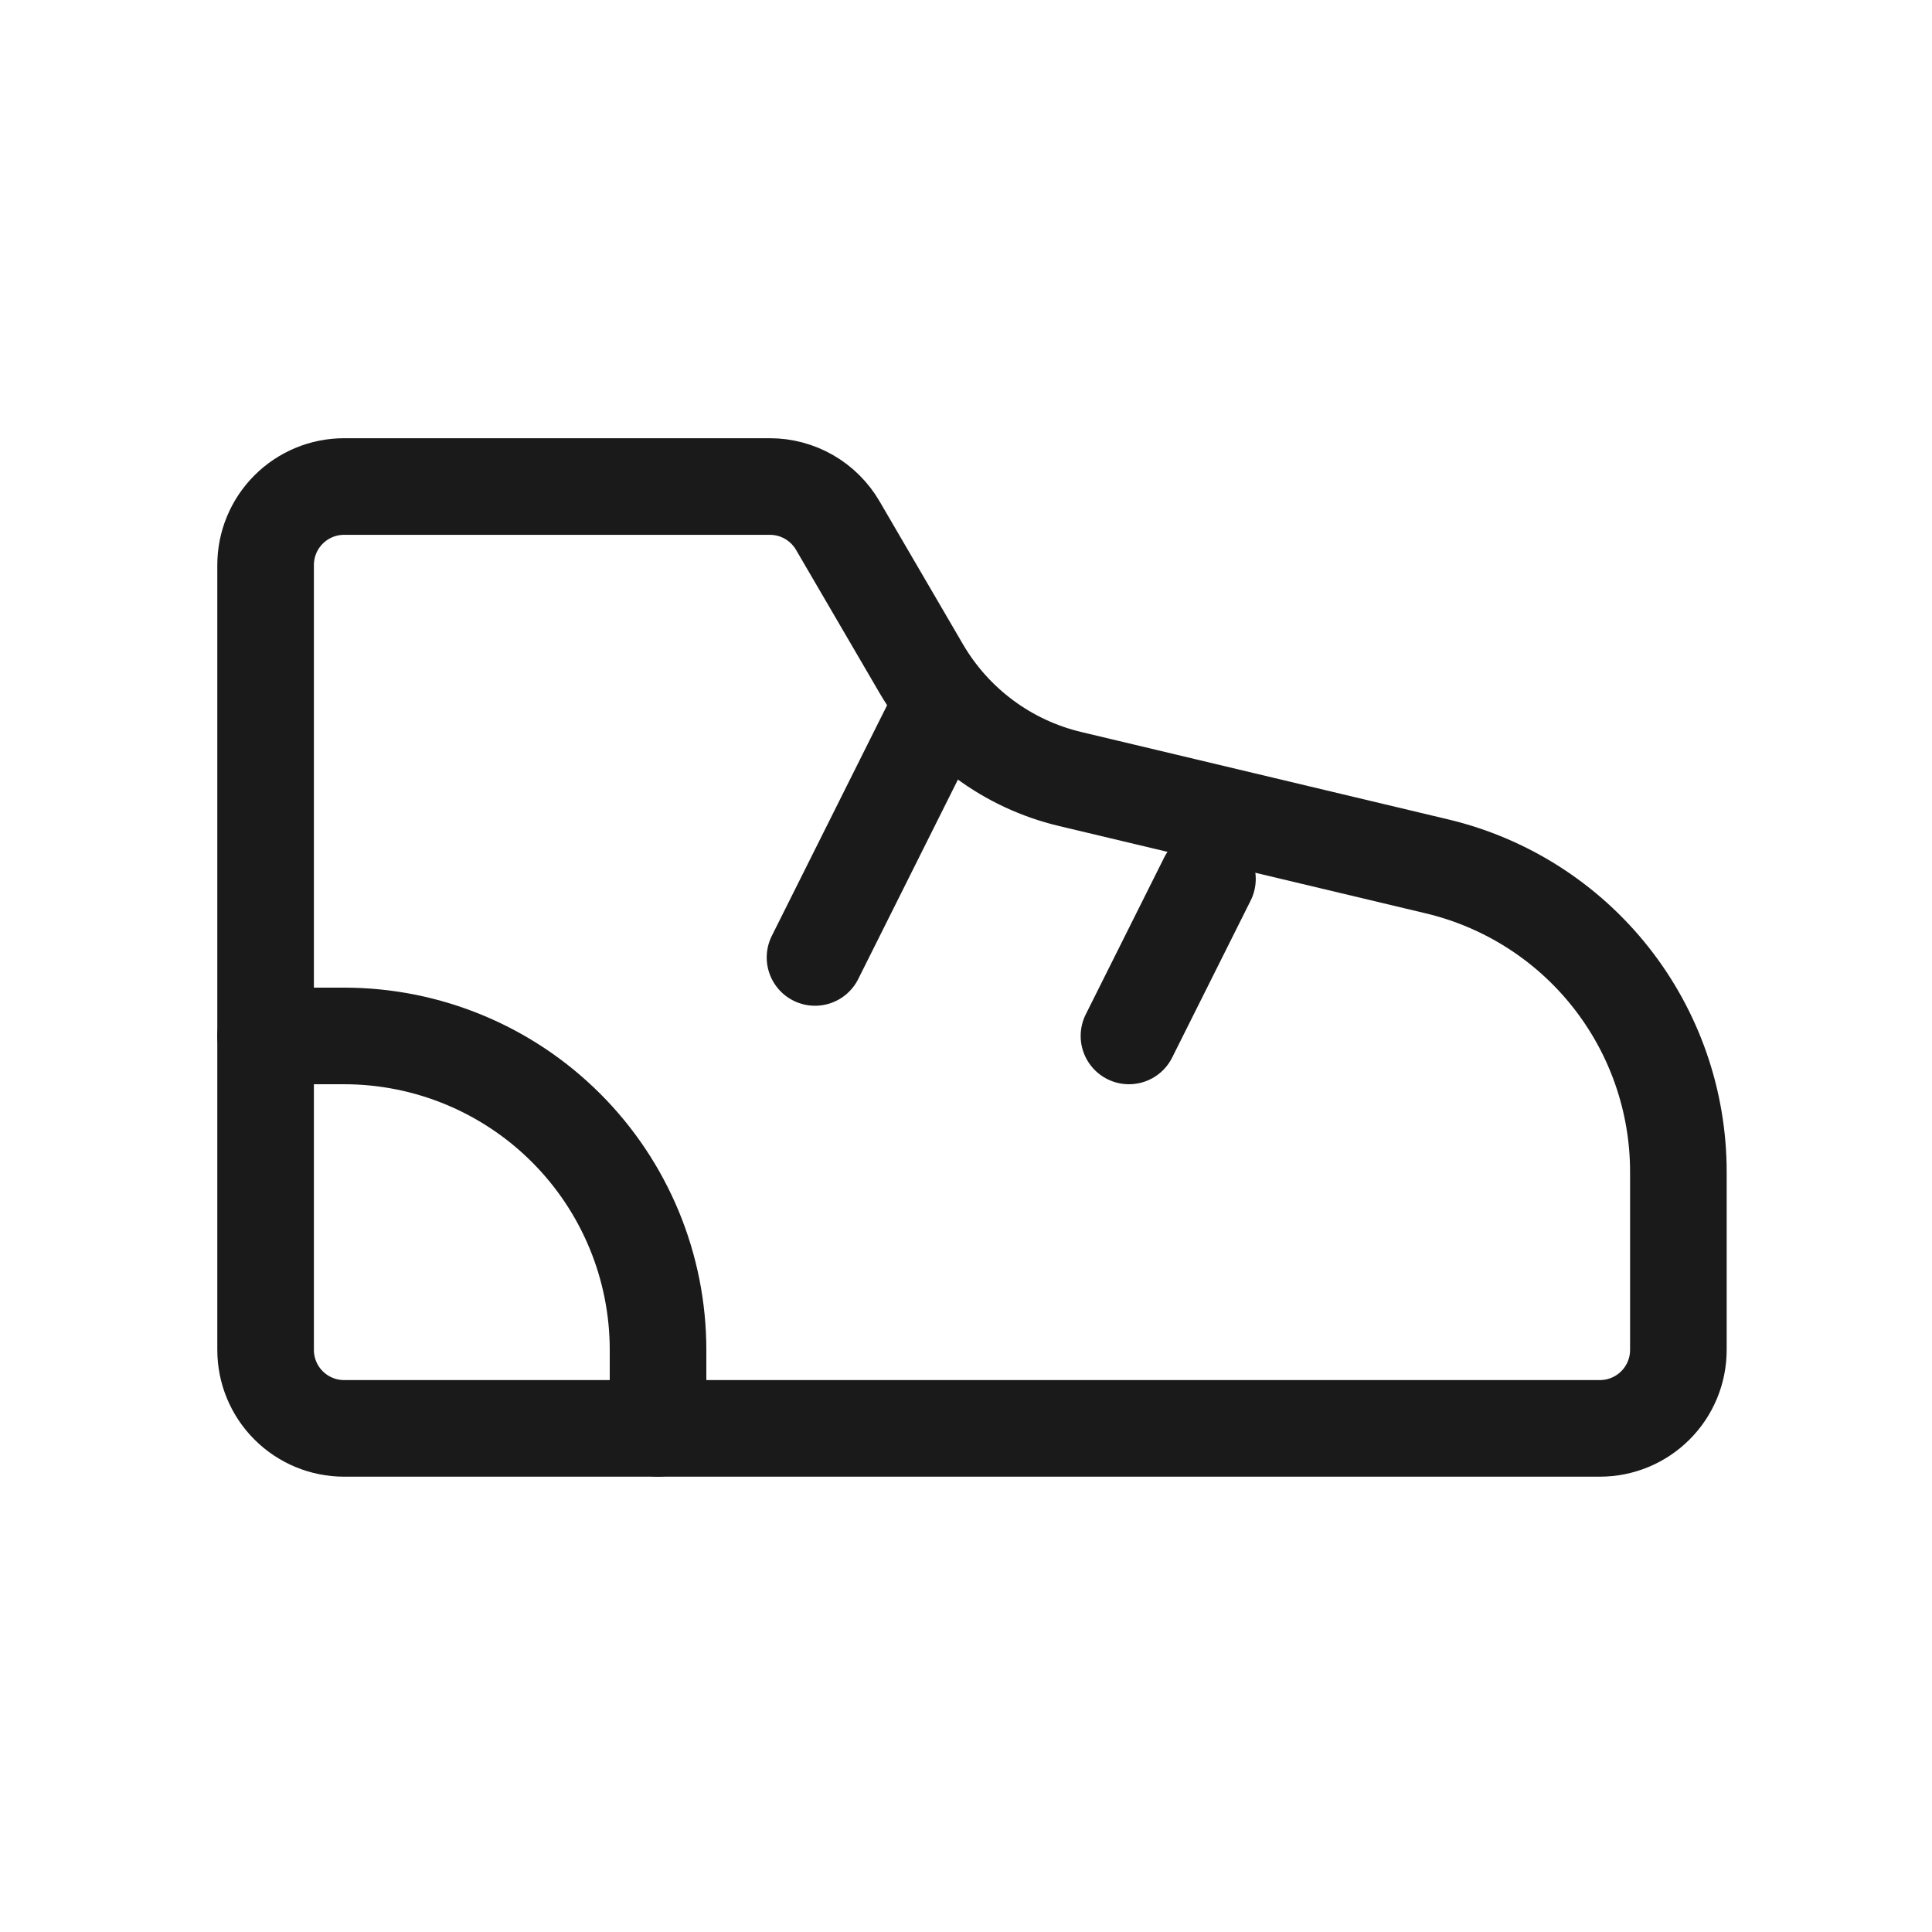
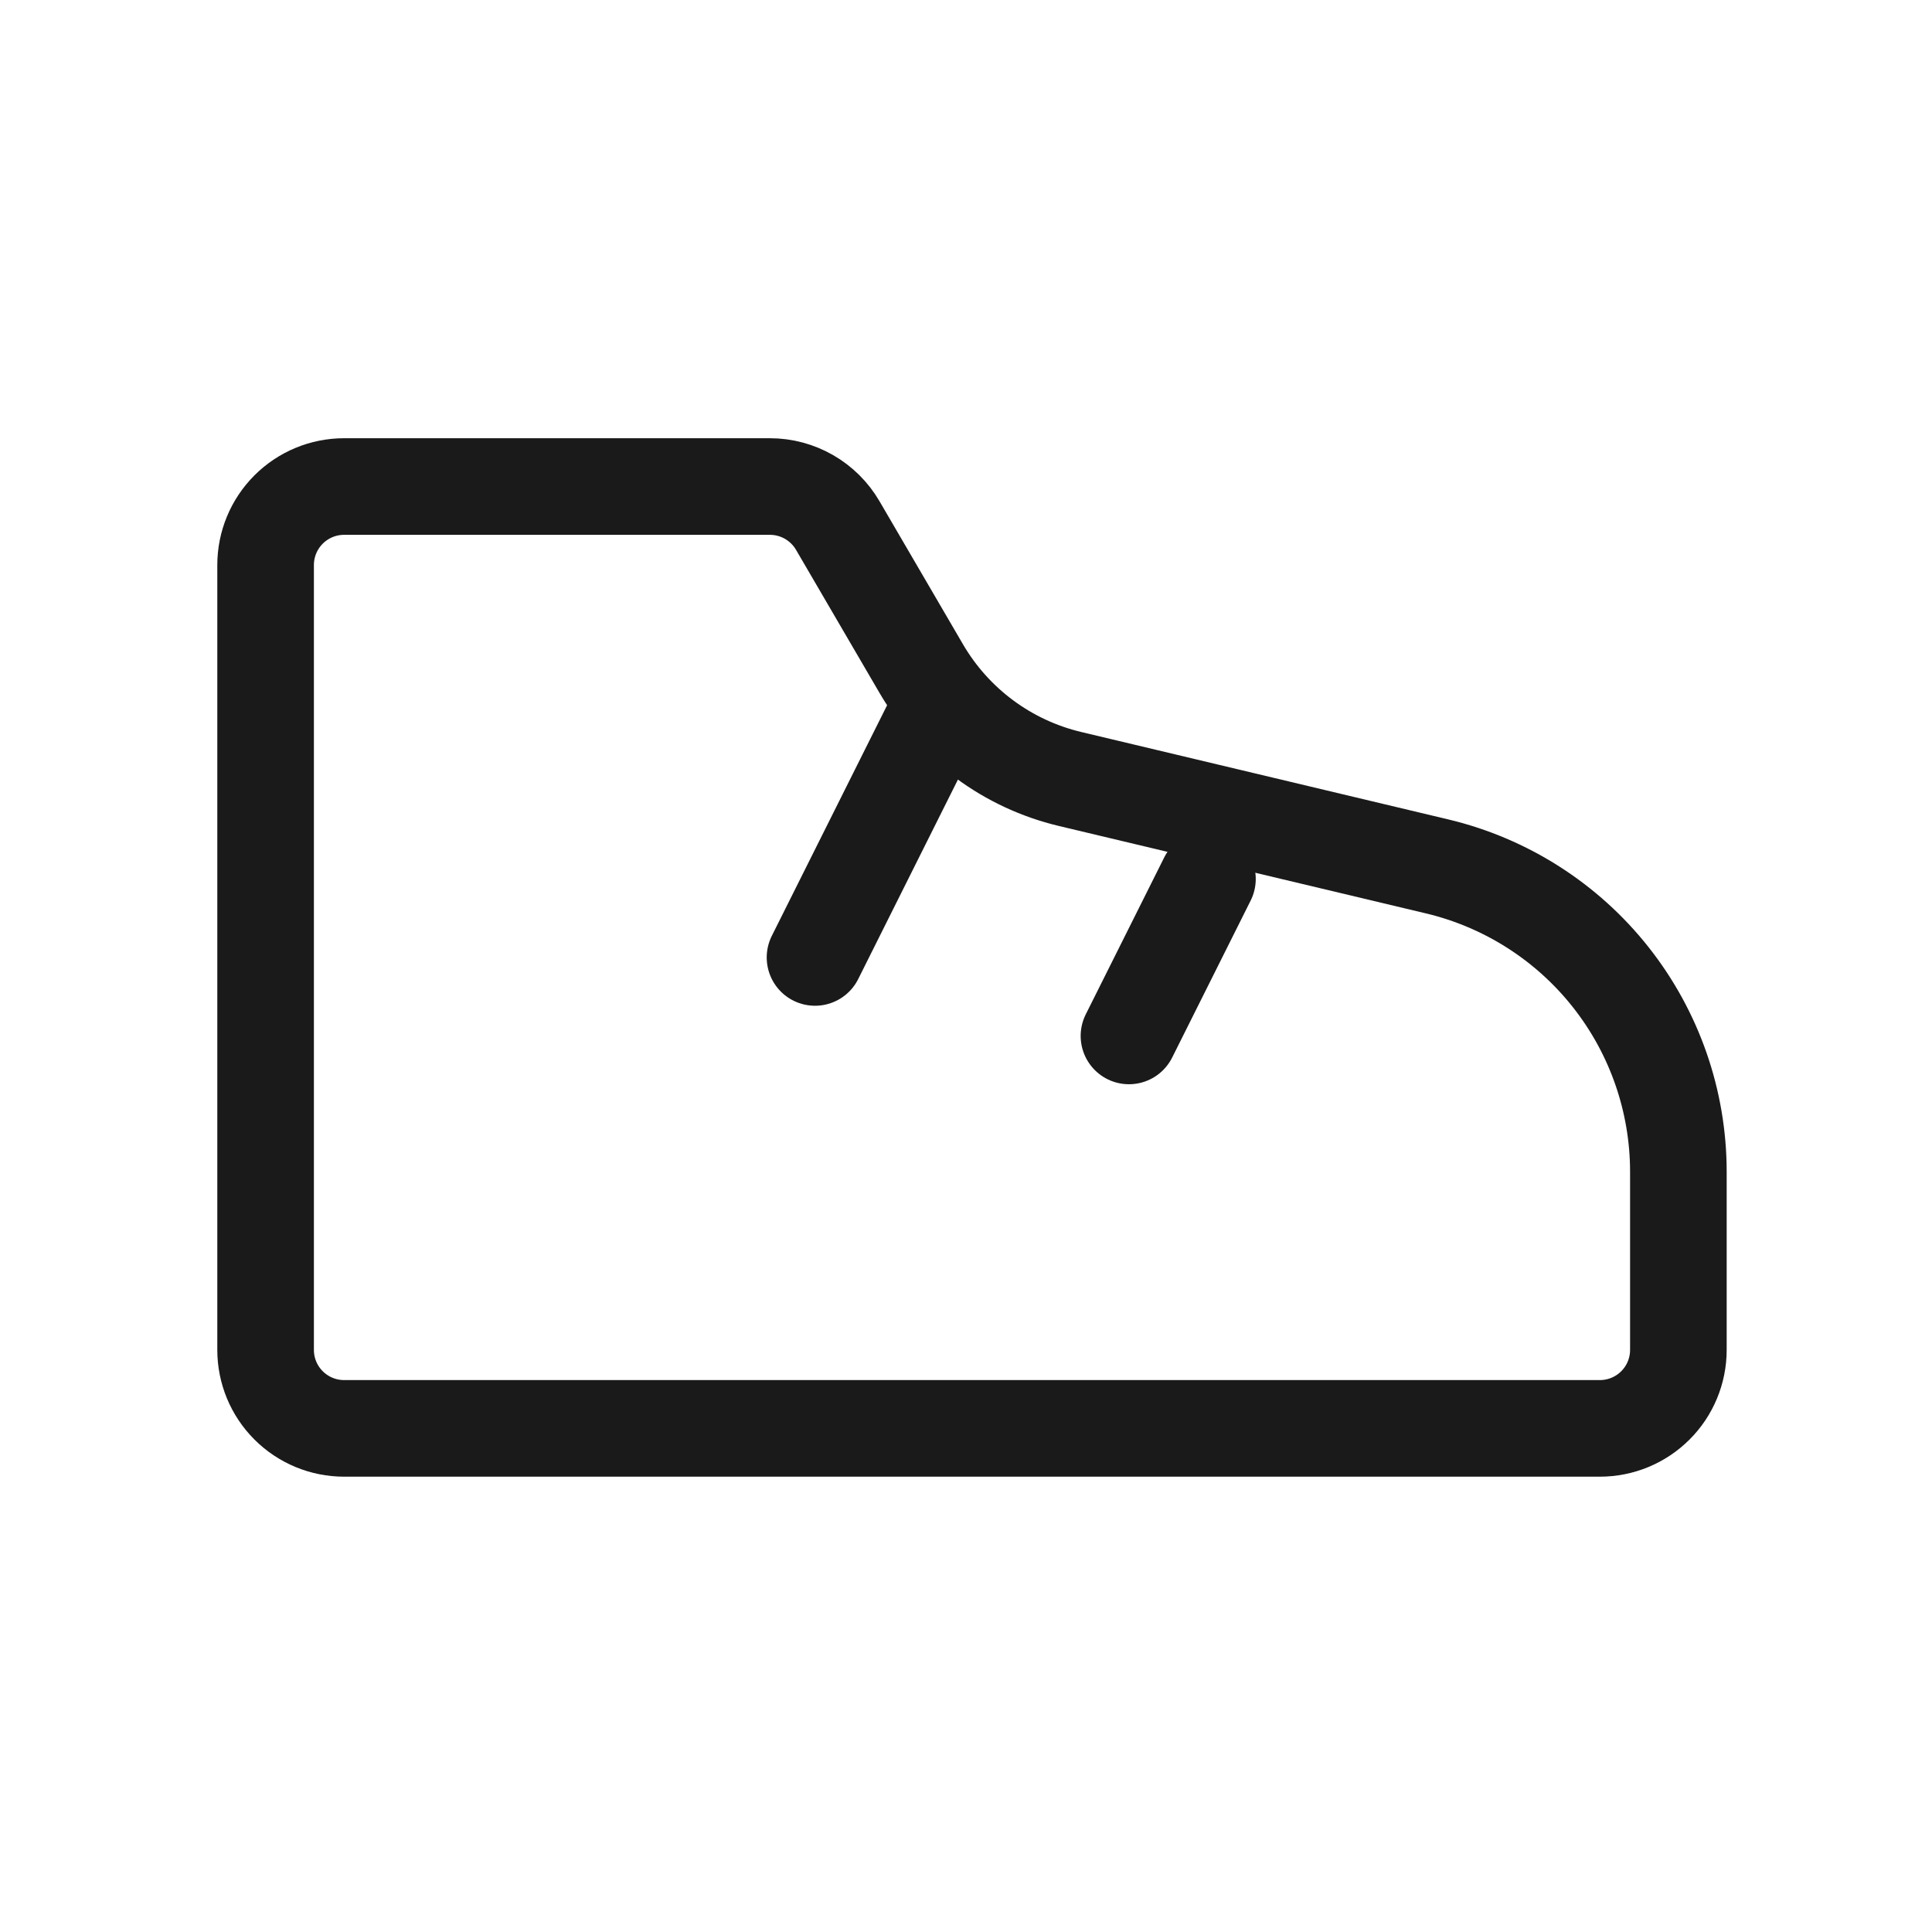
<svg xmlns="http://www.w3.org/2000/svg" width="40" height="40" viewBox="0 0 40 40" fill="none">
  <g clip-path="url(#clip0_1197_1620)">
    <path d="M7.124 10.073H15.941C16.225 10.073 16.504 10.148 16.75 10.289C16.996 10.431 17.201 10.634 17.344 10.879L19.073 13.842C19.405 14.411 19.849 14.908 20.379 15.301C20.908 15.694 21.512 15.975 22.154 16.128L29.754 17.938C31.176 18.277 32.443 19.085 33.349 20.232C34.255 21.379 34.748 22.798 34.749 24.259V27.948C34.749 28.379 34.578 28.793 34.273 29.097C33.968 29.402 33.555 29.573 33.124 29.573H7.124C6.693 29.573 6.28 29.402 5.975 29.097C5.67 28.793 5.499 28.379 5.499 27.948V11.698C5.499 11.267 5.67 10.854 5.975 10.549C6.28 10.244 6.693 10.073 7.124 10.073Z" stroke="#1A1A1A" stroke-width="2" stroke-linecap="round" stroke-linejoin="round" />
    <path d="M23.374 21.448L24.999 18.198" stroke="#1A1A1A" stroke-width="2" stroke-linecap="round" stroke-linejoin="round" />
-     <path d="M13.624 29.573V27.948C13.624 26.224 12.939 24.571 11.72 23.352C10.501 22.133 8.848 21.448 7.124 21.448H5.499" stroke="#1A1A1A" stroke-width="2" stroke-linecap="round" stroke-linejoin="round" />
    <path d="M16.874 19.823L19.311 14.948" stroke="#1A1A1A" stroke-width="2" stroke-linecap="round" stroke-linejoin="round" />
  </g>
  <defs>
    <clipPath id="clip0_1197_1620">
      <rect width="39" height="39" fill="white" transform="translate(0.624 0.323)" />
    </clipPath>
  </defs>
</svg>